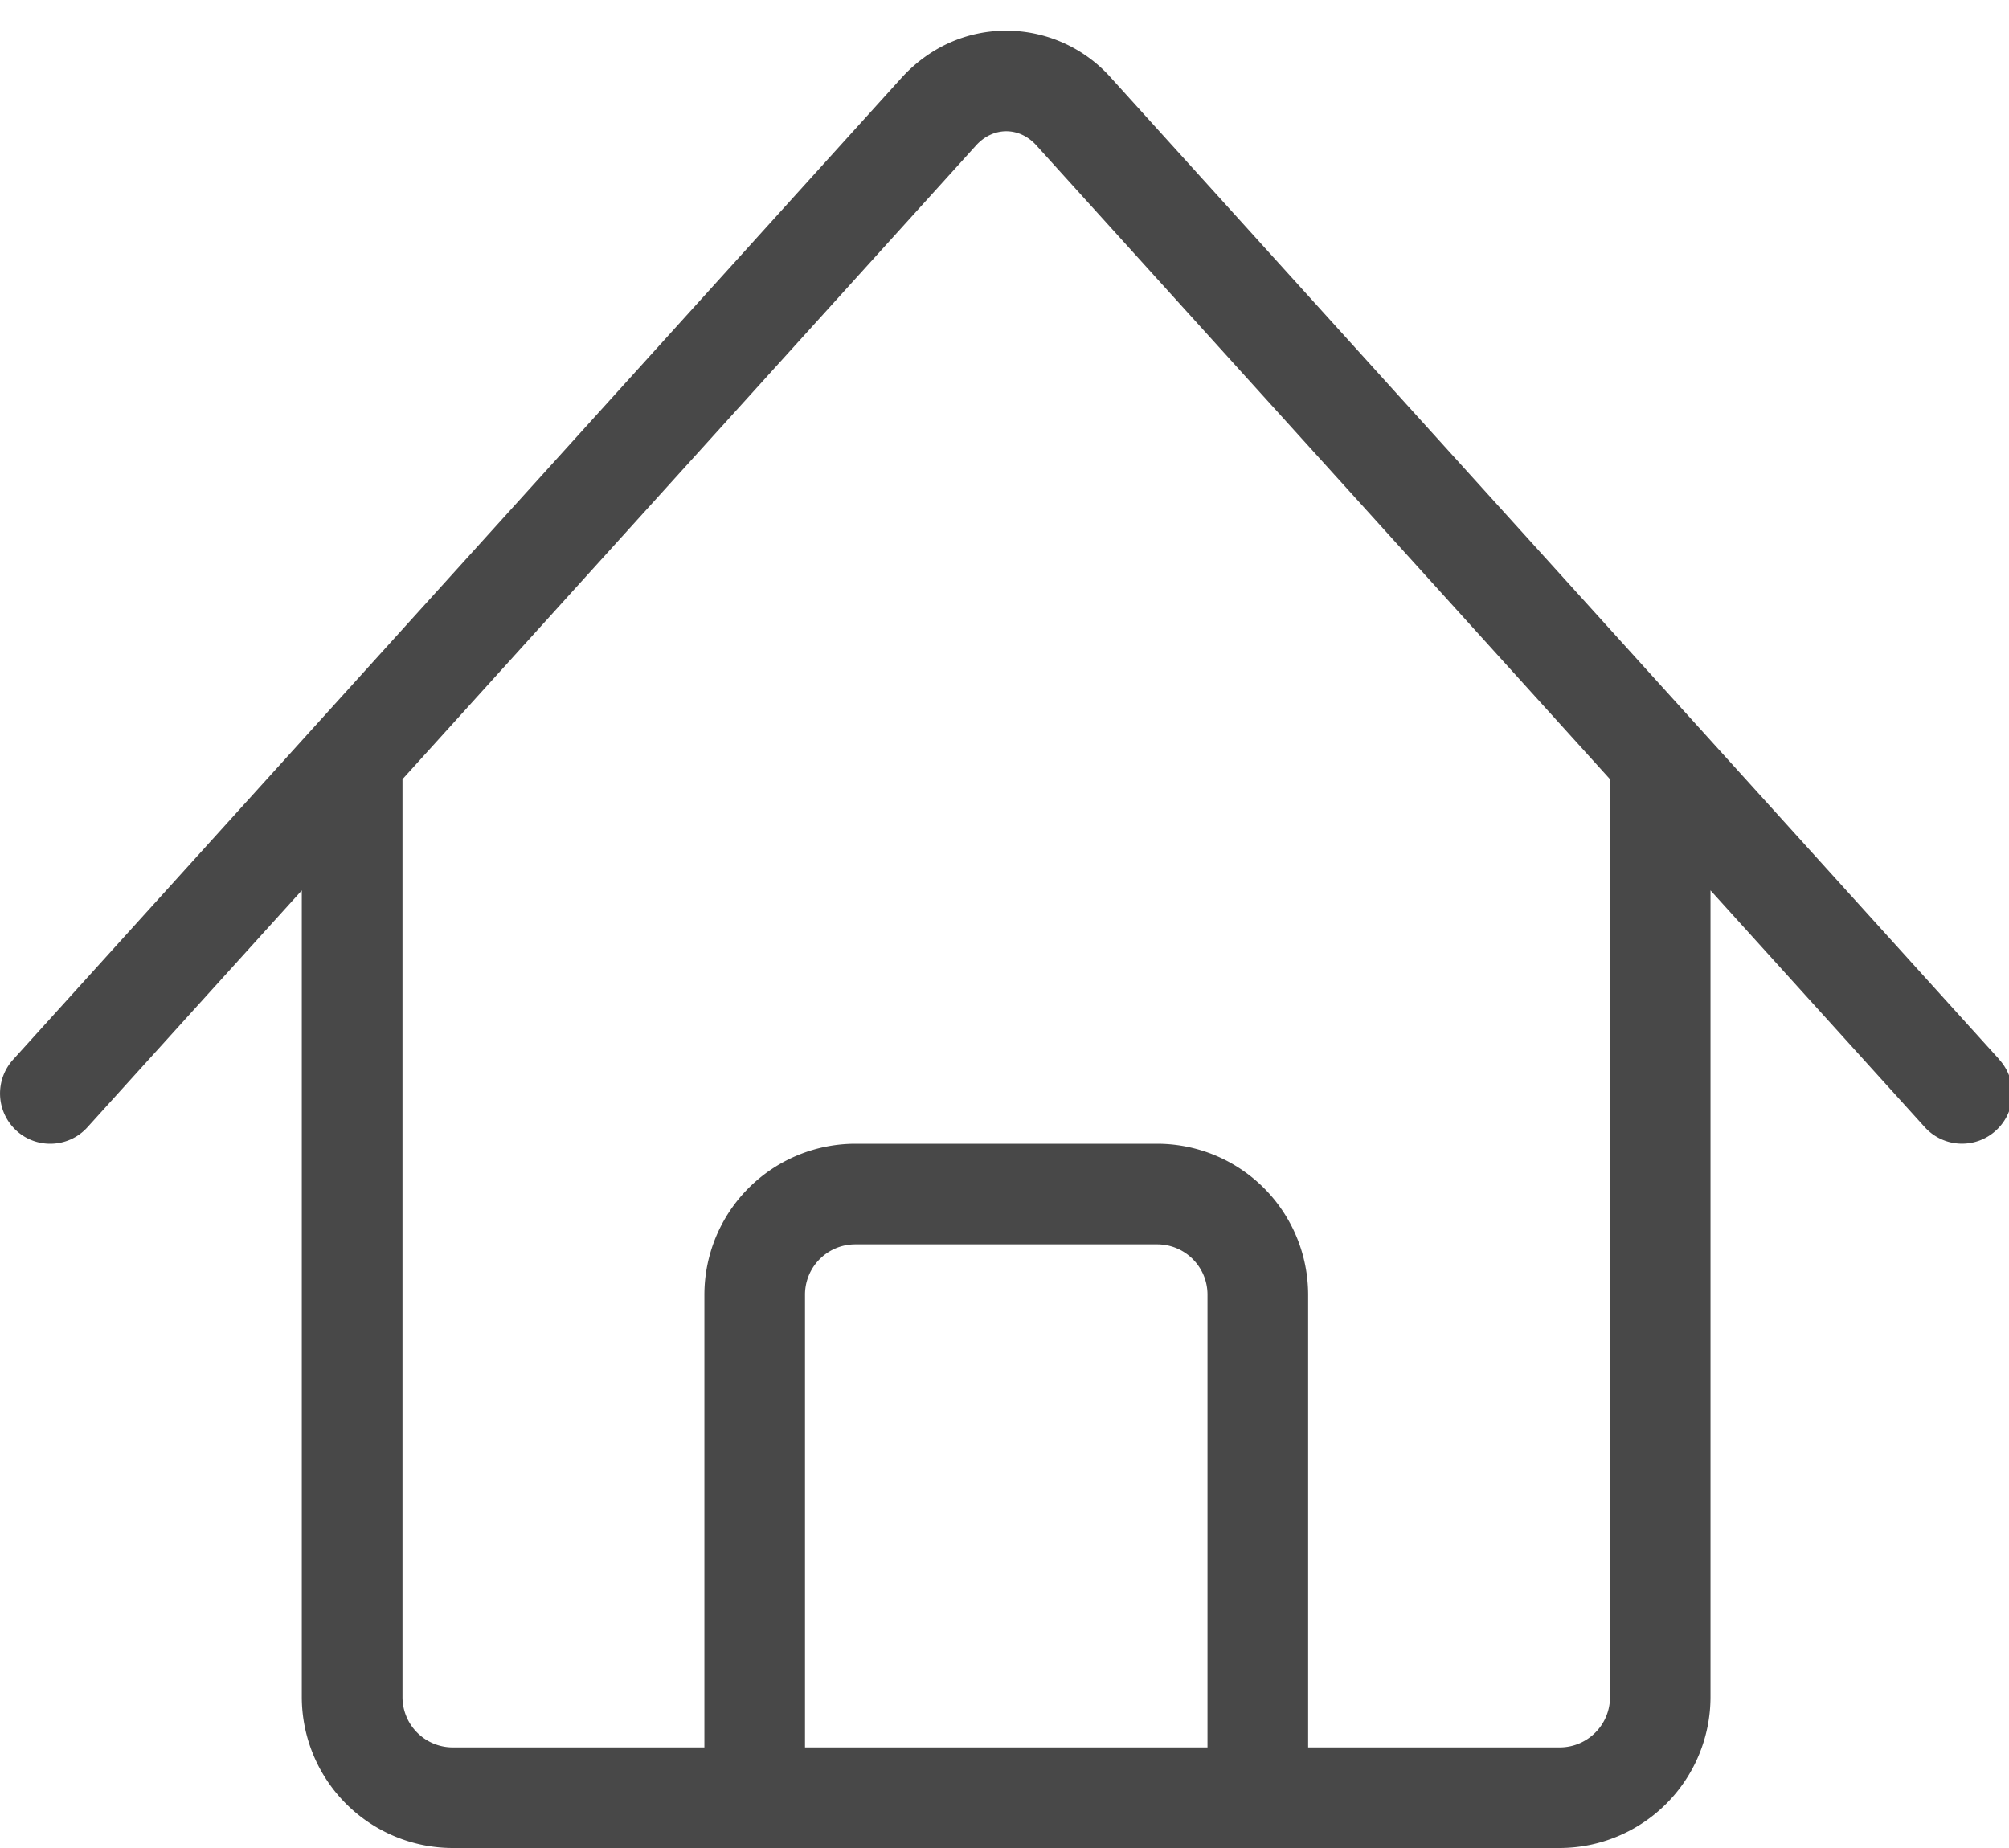
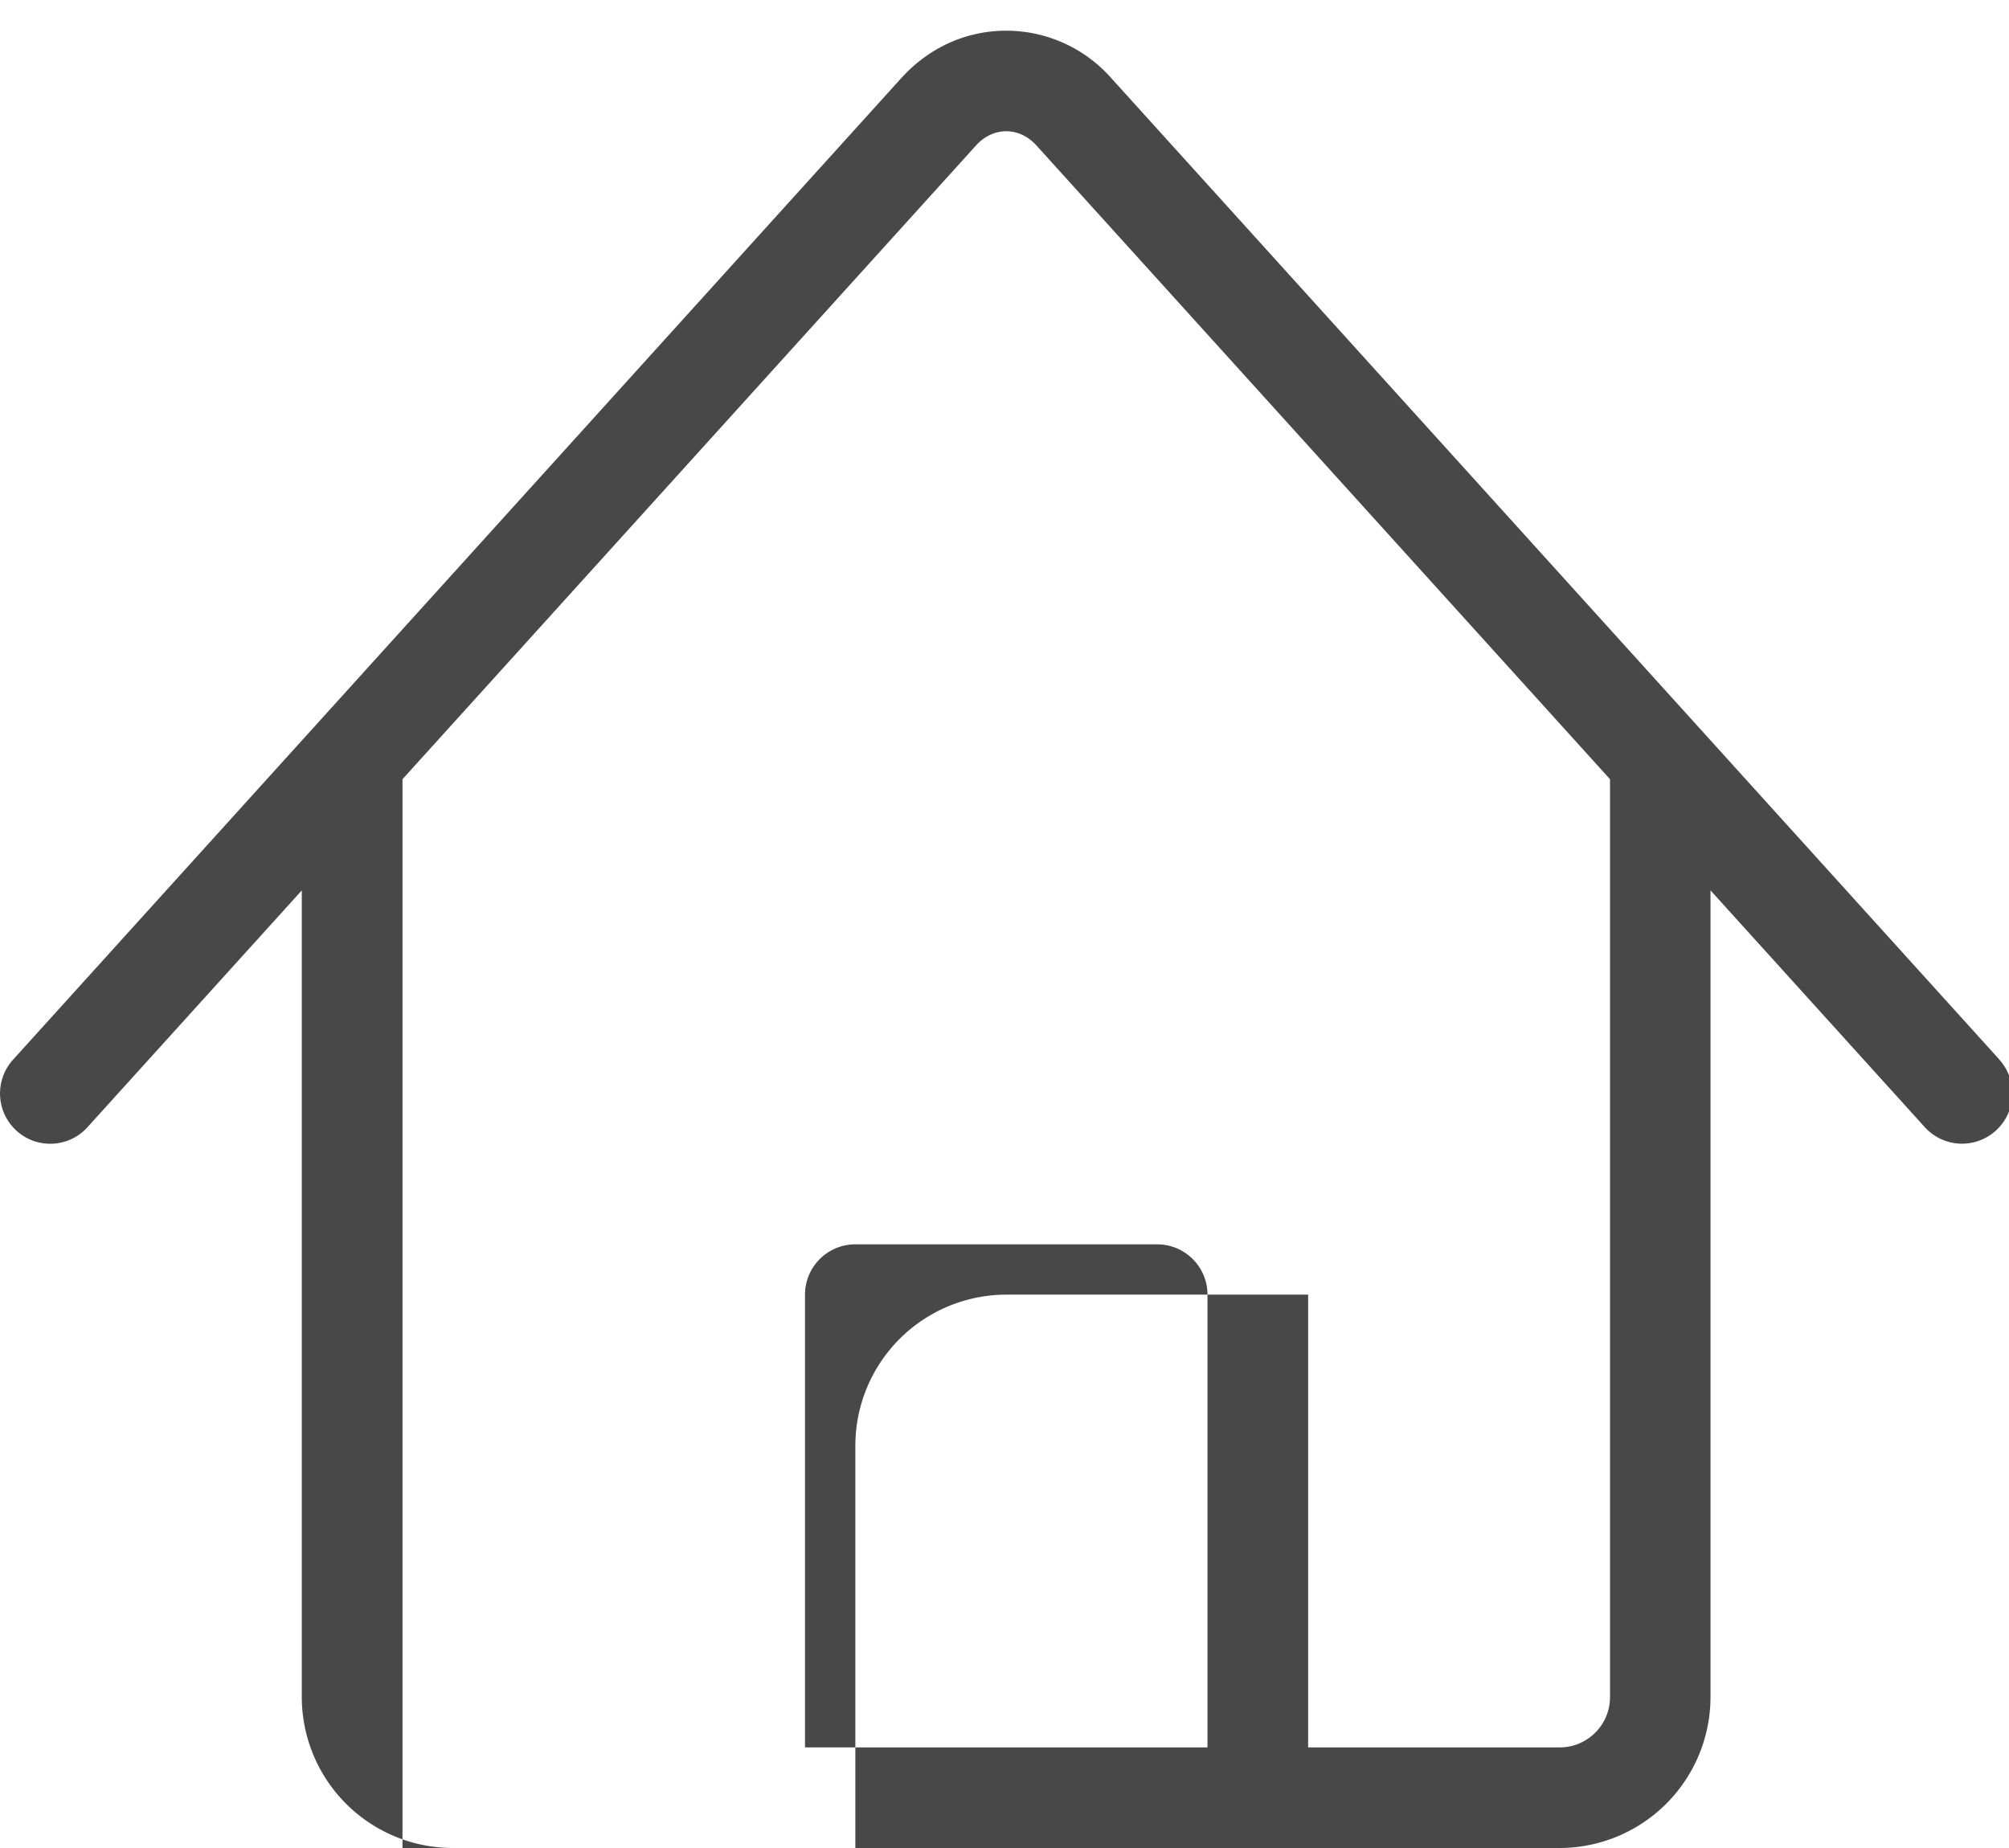
<svg xmlns="http://www.w3.org/2000/svg" width="50" height="46" viewBox="0 0 50 46">
  <g>
    <g>
      <g>
-         <path fill="#484848" d="M40.07 42.243c0 .692-.561 1.253-1.253 1.253h-6.26v-11.27A3.761 3.761 0 0 0 28.8 28.47h-7.513a3.761 3.761 0 0 0-3.756 3.756v11.27H11.27a1.253 1.253 0 0 1-1.253-1.253V19.396L24.292 3.62c.206-.228.474-.353.752-.353s.545.125.75.353L40.07 19.396zm-10.018 1.253H20.035v-11.27c0-.691.56-1.252 1.252-1.252H28.8c.691 0 1.252.56 1.252 1.252zm19.712-17.118L27.654 1.941a3.488 3.488 0 0 0-2.61-1.177c-.995 0-1.921.418-2.61 1.177L.324 26.378a1.254 1.254 0 0 0 .087 1.768c.24.218.54.324.839.324.34 0 .681-.138.929-.414l5.332-5.892v20.08A3.761 3.761 0 0 0 11.267 46h27.548a3.761 3.761 0 0 0 3.756-3.757v-20.08l5.332 5.893a1.25 1.25 0 0 0 1.768.088 1.25 1.25 0 0 0 .088-1.768z" />
+         <path fill="#484848" d="M40.07 42.243c0 .692-.561 1.253-1.253 1.253h-6.26v-11.27h-7.513a3.761 3.761 0 0 0-3.756 3.756v11.27H11.27a1.253 1.253 0 0 1-1.253-1.253V19.396L24.292 3.62c.206-.228.474-.353.752-.353s.545.125.75.353L40.07 19.396zm-10.018 1.253H20.035v-11.27c0-.691.56-1.252 1.252-1.252H28.8c.691 0 1.252.56 1.252 1.252zm19.712-17.118L27.654 1.941a3.488 3.488 0 0 0-2.61-1.177c-.995 0-1.921.418-2.61 1.177L.324 26.378a1.254 1.254 0 0 0 .087 1.768c.24.218.54.324.839.324.34 0 .681-.138.929-.414l5.332-5.892v20.08A3.761 3.761 0 0 0 11.267 46h27.548a3.761 3.761 0 0 0 3.756-3.757v-20.08l5.332 5.893a1.25 1.25 0 0 0 1.768.088 1.25 1.25 0 0 0 .088-1.768z" />
      </g>
    </g>
  </g>
</svg>